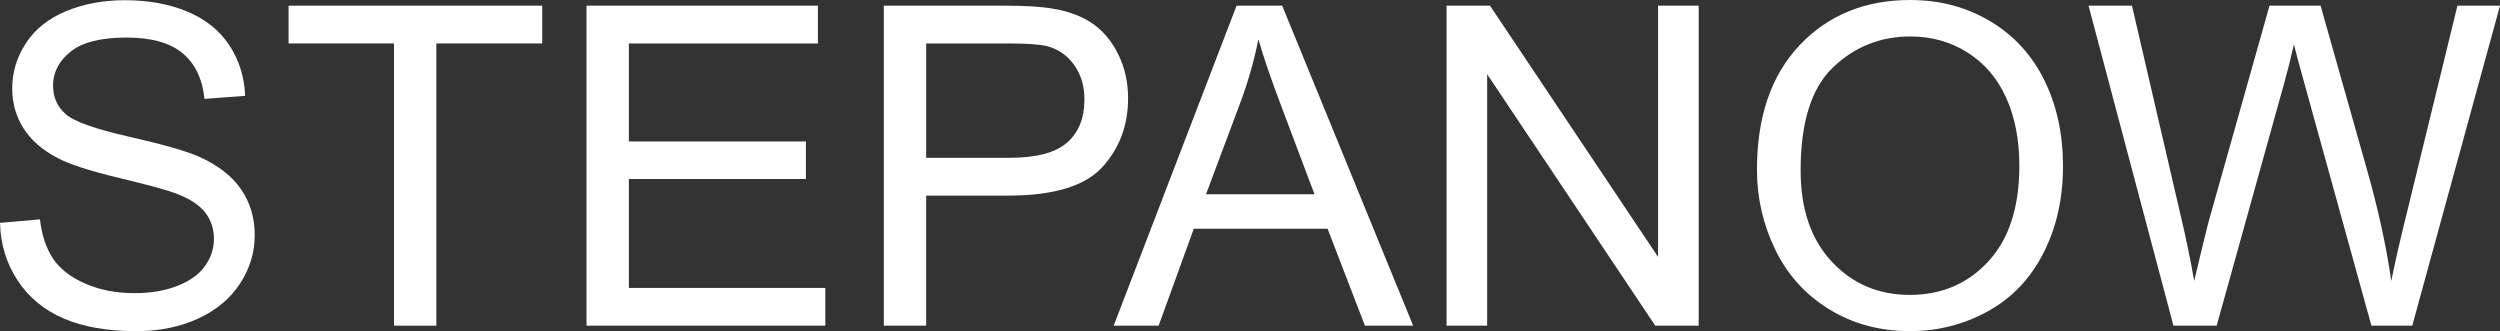
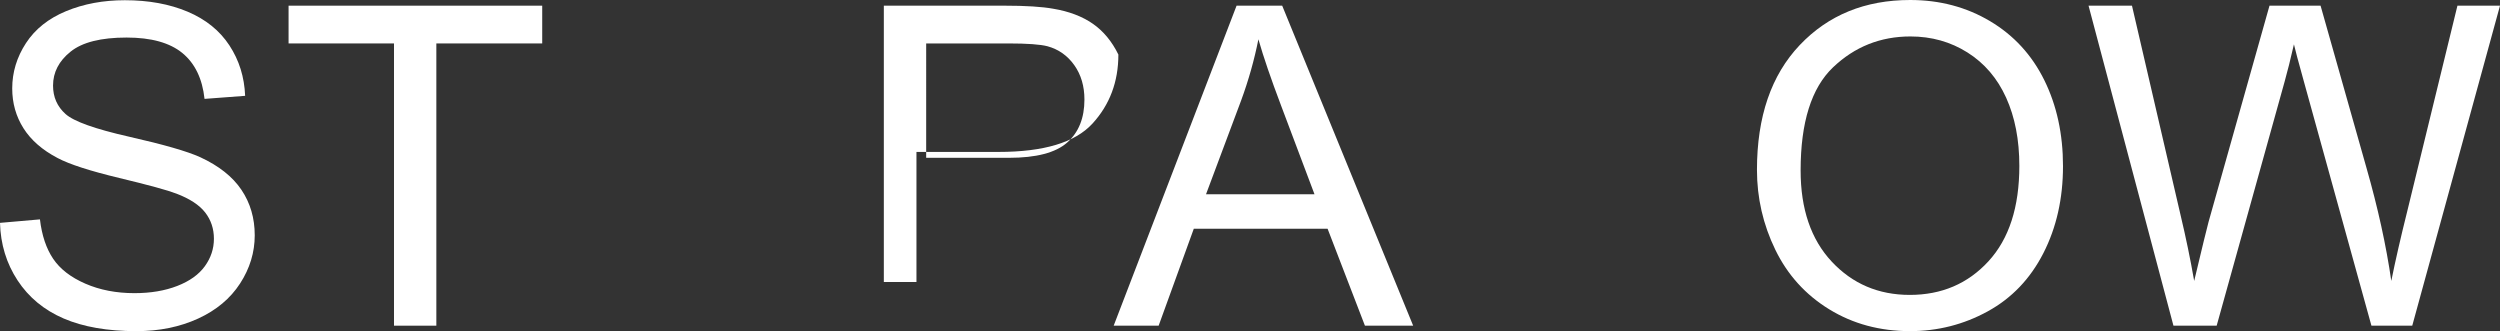
<svg xmlns="http://www.w3.org/2000/svg" version="1.1" id="Ebene_1" x="0px" y="0px" width="874.633px" height="115.849px" viewBox="0 0 874.633 115.849" enable-background="new 0 0 874.633 115.849" xml:space="preserve">
  <rect x="0" y="0" width="874.633" height="115.849" fill="#333333" stroke="none" />
  <g>
    <path fill="#FFFFFF" d="M0,77.971l13.975-1.222c0.661,5.601,2.202,10.195,4.62,13.784c2.417,3.589,6.173,6.491,11.264,8.706   c5.09,2.215,10.818,3.322,17.183,3.322c5.651,0,10.64-0.84,14.968-2.52c4.327-1.68,7.547-3.983,9.66-6.911   c2.112-2.927,3.169-6.121,3.169-9.584c0-3.513-1.019-6.58-3.055-9.202c-2.037-2.622-5.397-4.823-10.081-6.606   c-3.004-1.17-9.648-2.99-19.932-5.46c-10.285-2.469-17.488-4.798-21.612-6.987c-5.346-2.799-9.33-6.274-11.951-10.424   c-2.623-4.149-3.933-8.794-3.933-13.937c0-5.651,1.604-10.932,4.811-15.846c3.208-4.913,7.891-8.641,14.052-11.188   c6.16-2.545,13.007-3.818,20.543-3.818c8.297,0,15.617,1.336,21.956,4.009c6.338,2.673,11.213,6.605,14.624,11.798   c3.41,5.193,5.243,11.073,5.499,17.641l-14.204,1.069c-0.764-7.076-3.349-12.421-7.751-16.037   c-4.404-3.614-10.909-5.422-19.512-5.422c-8.961,0-15.491,1.642-19.588,4.926c-4.099,3.284-6.147,7.243-6.147,11.875   c0,4.022,1.451,7.331,4.353,9.928c2.851,2.597,10.296,5.257,22.337,7.98c12.04,2.724,20.3,5.104,24.781,7.14   c6.516,3.005,11.327,6.81,14.433,11.417c3.105,4.608,4.659,9.916,4.659,15.922c0,5.957-1.707,11.57-5.117,16.839   c-3.412,5.269-8.312,9.368-14.701,12.295c-6.39,2.927-13.582,4.391-21.574,4.391c-10.132,0-18.622-1.477-25.469-4.429   c-6.848-2.952-12.219-7.395-16.113-13.326C2.253,92.164,0.203,85.455,0,77.971z" />
    <path fill="#FFFFFF" d="M137.842,113.94V15.197h-36.885V1.986h88.739v13.211h-37.038v98.743H137.842z" />
-     <path fill="#FFFFFF" d="M205.198,113.94V1.986h80.949v13.211h-66.134v34.289h61.934v13.135h-61.934v38.107h68.73v13.211H205.198z" />
-     <path fill="#FFFFFF" d="M309.211,113.94V1.986h42.23c7.433,0,13.109,0.356,17.03,1.069c5.498,0.917,10.105,2.661,13.822,5.231   c3.716,2.571,6.707,6.174,8.974,10.806c2.265,4.633,3.397,9.725,3.397,15.273c0,9.521-3.029,17.578-9.087,24.17   c-6.06,6.594-17.005,9.89-32.838,9.89h-28.715v45.515H309.211z M324.026,55.213h28.943c9.571,0,16.368-1.781,20.391-5.346   c4.021-3.563,6.032-8.578,6.032-15.044c0-4.684-1.184-8.693-3.551-12.028c-2.367-3.334-5.486-5.537-9.354-6.606   c-2.495-0.661-7.103-0.993-13.823-0.993h-28.638V55.213z" />
+     <path fill="#FFFFFF" d="M309.211,113.94V1.986h42.23c7.433,0,13.109,0.356,17.03,1.069c5.498,0.917,10.105,2.661,13.822,5.231   c3.716,2.571,6.707,6.174,8.974,10.806c0,9.521-3.029,17.578-9.087,24.17   c-6.06,6.594-17.005,9.89-32.838,9.89h-28.715v45.515H309.211z M324.026,55.213h28.943c9.571,0,16.368-1.781,20.391-5.346   c4.021-3.563,6.032-8.578,6.032-15.044c0-4.684-1.184-8.693-3.551-12.028c-2.367-3.334-5.486-5.537-9.354-6.606   c-2.495-0.661-7.103-0.993-13.823-0.993h-28.638V55.213z" />
    <path fill="#FFFFFF" d="M389.625,113.94L432.62,1.986h15.961l45.82,111.954h-16.877l-13.06-33.907h-46.813l-12.295,33.907H389.625z    M421.928,67.967h37.954l-11.684-31.005c-3.564-9.418-6.212-17.156-7.942-23.216c-1.426,7.179-3.437,14.307-6.033,21.383   L421.928,67.967z" />
-     <path fill="#FFFFFF" d="M506.085,113.94V1.986h15.197l58.803,87.898V1.986h14.204V113.94h-15.197L520.29,25.965v87.975H506.085z" />
    <path fill="#FFFFFF" d="M614.679,59.414c0-18.582,4.988-33.13,14.968-43.644C639.625,5.257,652.505,0,668.289,0   c10.335,0,19.651,2.47,27.95,7.408c8.298,4.939,14.625,11.825,18.978,20.657c4.353,8.833,6.529,18.851,6.529,30.051   c0,11.354-2.291,21.51-6.873,30.47c-4.582,8.961-11.073,15.745-19.474,20.352c-8.4,4.608-17.463,6.911-27.187,6.911   c-10.539,0-19.958-2.545-28.256-7.637c-8.299-5.09-14.586-12.04-18.862-20.848C616.817,78.557,614.679,69.24,614.679,59.414z    M629.953,59.643c0,13.492,3.627,24.12,10.882,31.883c7.255,7.764,16.354,11.646,27.302,11.646c11.149,0,20.325-3.92,27.53-11.761   c7.203-7.839,10.806-18.964,10.806-33.373c0-9.113-1.54-17.068-4.62-23.865c-3.081-6.796-7.587-12.066-13.517-15.808   c-5.932-3.742-12.589-5.613-19.971-5.613c-10.488,0-19.512,3.603-27.072,10.806C633.733,30.764,629.953,42.792,629.953,59.643z" />
    <path fill="#FFFFFF" d="M760.388,113.94L730.681,1.986h15.197l17.029,73.389c1.833,7.688,3.411,15.325,4.735,22.91   c2.851-11.963,4.53-18.863,5.04-20.695L793.99,1.986h17.87l16.037,56.664c4.021,14.052,6.923,27.263,8.705,39.635   c1.425-7.076,3.284-15.197,5.575-24.361l17.564-71.938h14.892L843.934,113.94h-14.281l-23.598-85.302   c-1.985-7.127-3.157-11.505-3.513-13.135c-1.172,5.143-2.266,9.521-3.283,13.135l-23.751,85.302H760.388z" />
  </g>
</svg>